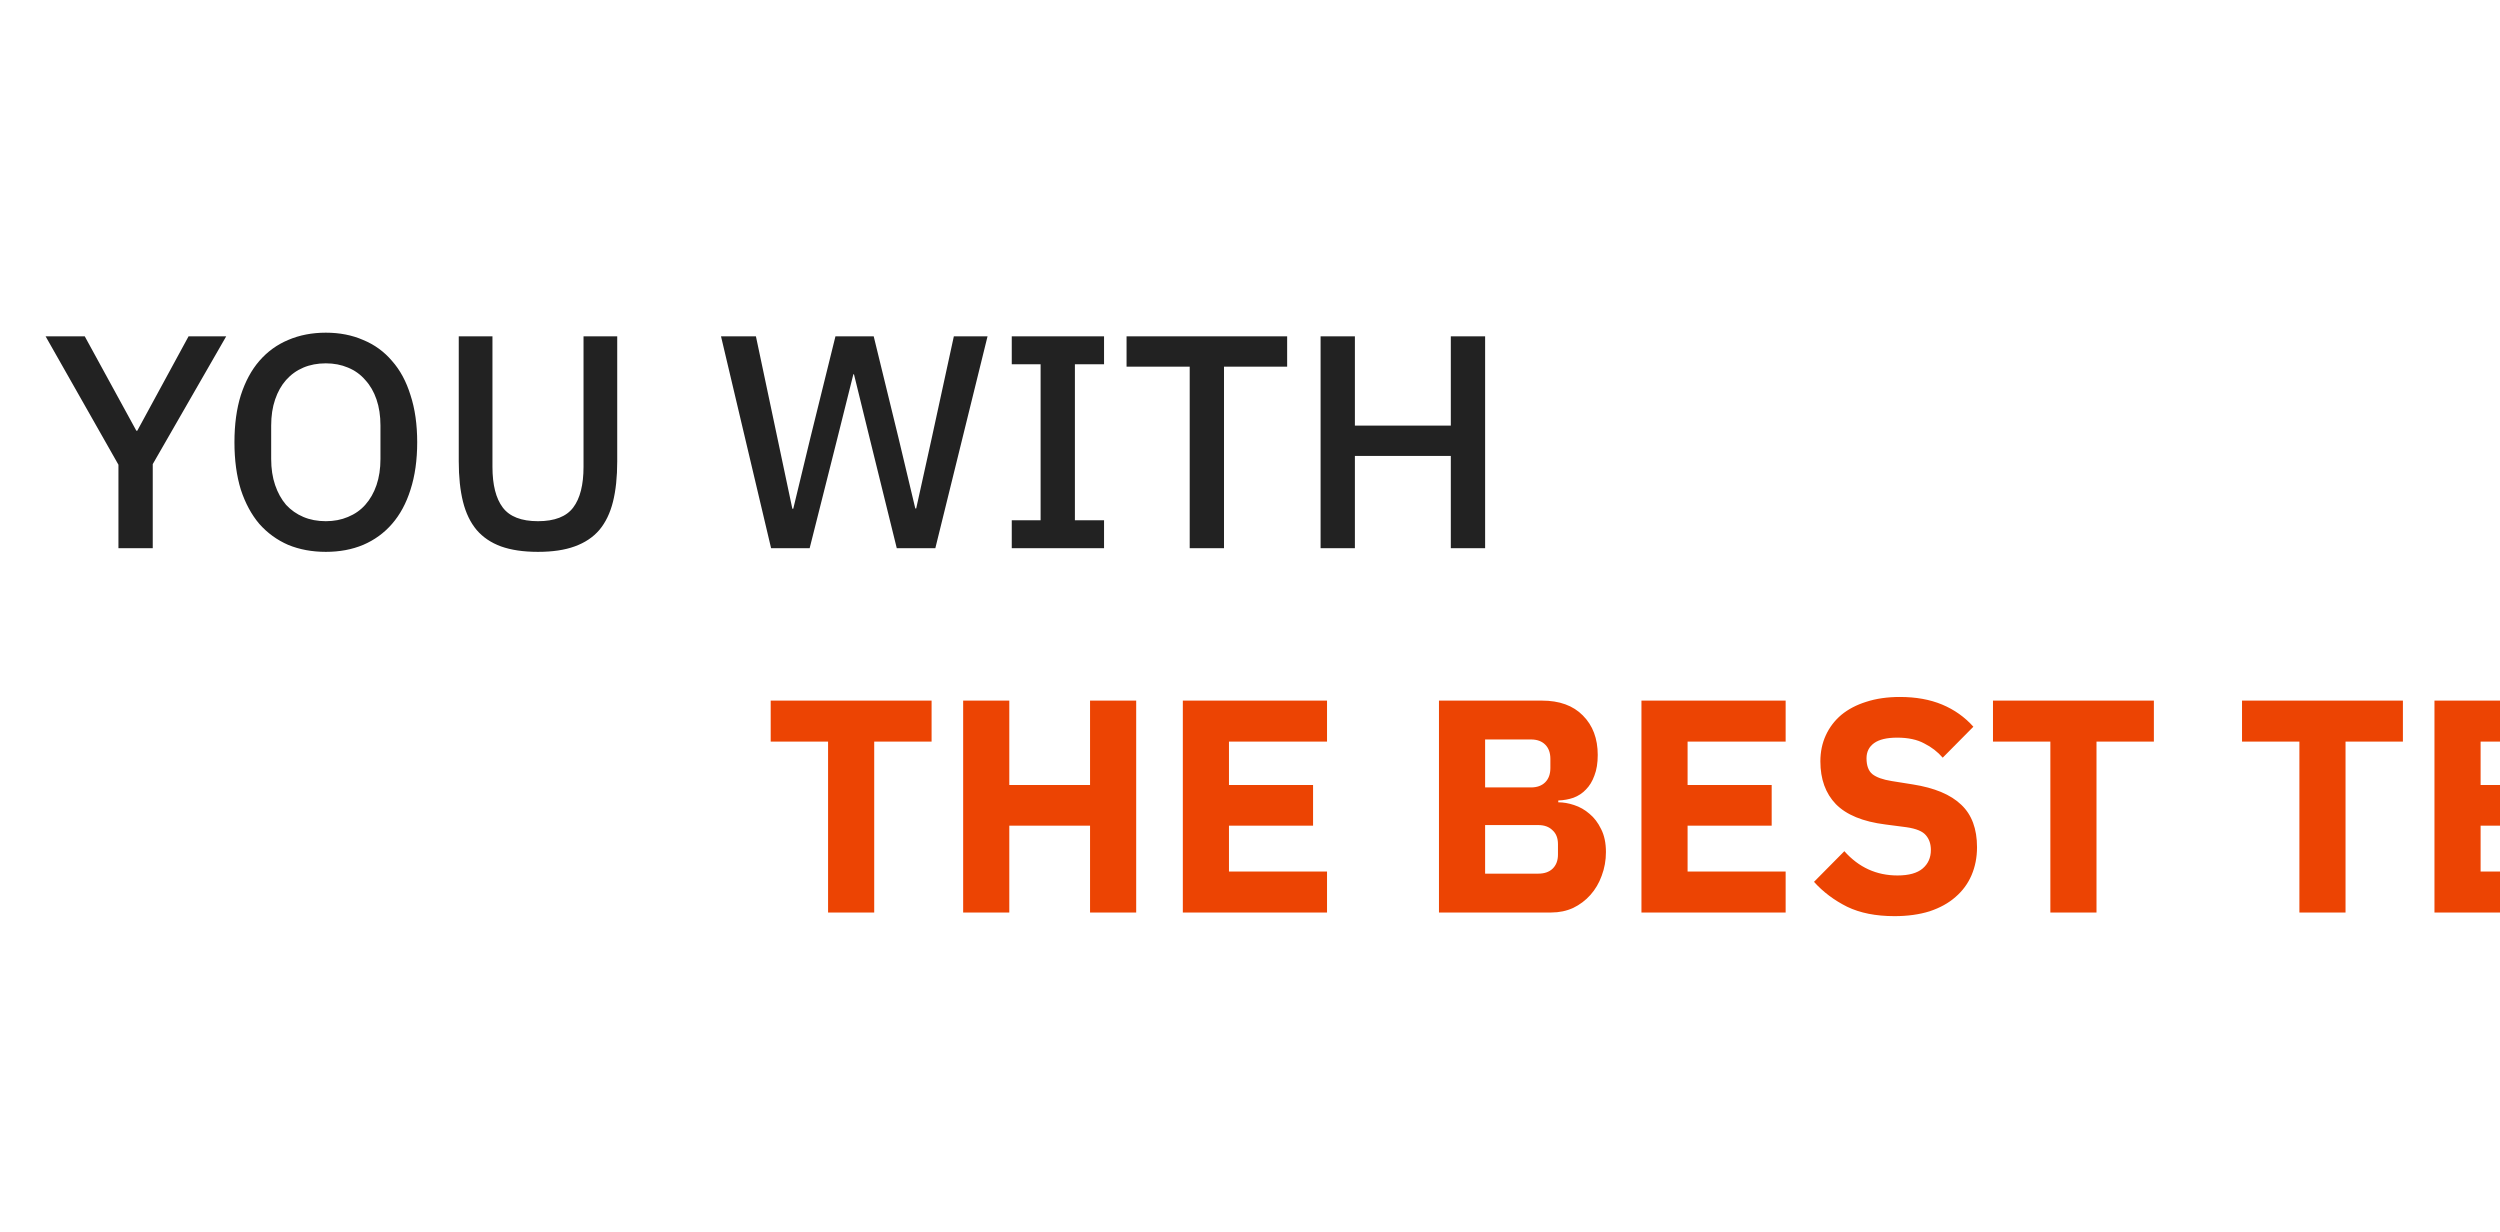
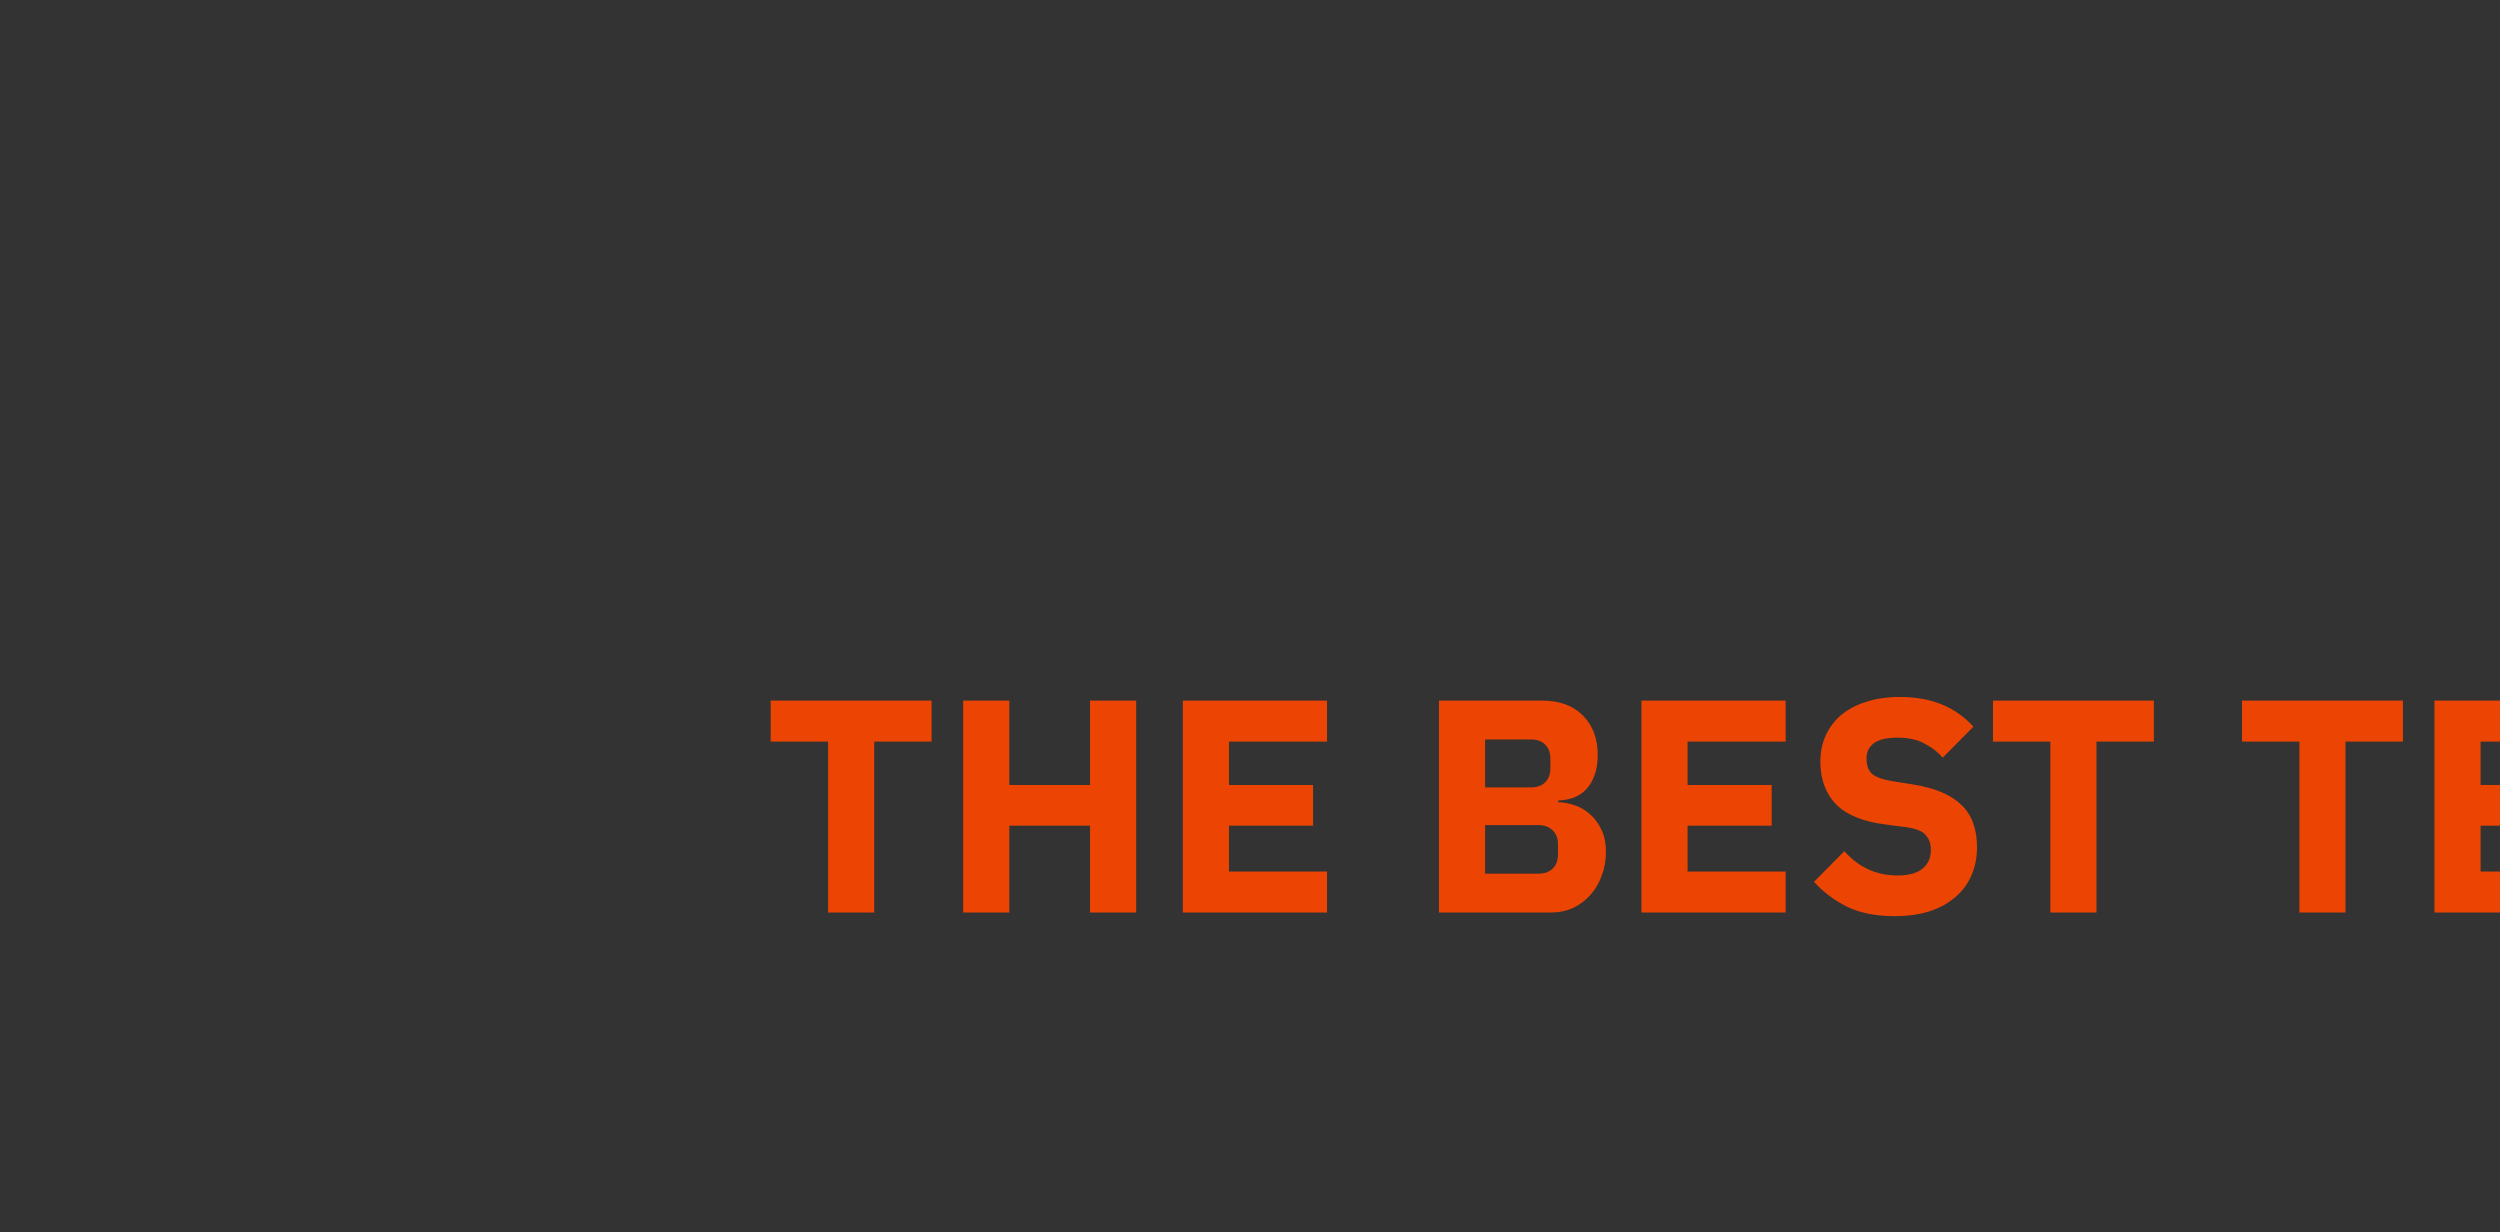
<svg xmlns="http://www.w3.org/2000/svg" width="1400" height="690" viewBox="0 0 1400 690" fill="none">
  <rect x="0" y="0" width="1400" height="690" fill="#333333" stroke="none" />
  <g clip-path="url(#clip0_1641_2889)">
-     <rect width="1400" height="690" fill="white" />
    <g clip-path="url(#clip1_1641_2889)">
      <path d="M489.56 415.29V511H463.72V415.29H431.59V392.34H521.69V415.29H489.56ZM610.427 462.38H565.207V511H539.367V392.34H565.207V439.6H610.427V392.34H636.267V511H610.427V462.38ZM662.385 511V392.34H743.135V415.29H688.225V439.6H735.315V462.38H688.225V488.05H743.135V511H662.385ZM805.822 392.34H863.452C873.312 392.34 880.962 395.117 886.402 400.67C891.956 406.223 894.732 413.59 894.732 422.77C894.732 427.303 894.109 431.157 892.862 434.33C891.729 437.503 890.142 440.11 888.102 442.15C886.176 444.19 883.852 445.72 881.132 446.74C878.526 447.647 875.692 448.157 872.632 448.27V449.29C875.466 449.29 878.412 449.8 881.472 450.82C884.646 451.84 887.536 453.483 890.142 455.75C892.749 457.903 894.902 460.737 896.602 464.25C898.416 467.763 899.322 472.07 899.322 477.17C899.322 481.817 898.529 486.237 896.942 490.43C895.469 494.51 893.372 498.08 890.652 501.14C887.932 504.2 884.702 506.637 880.962 508.45C877.222 510.15 873.142 511 868.722 511H805.822V392.34ZM831.662 489.24H861.412C864.812 489.24 867.476 488.333 869.402 486.52C871.442 484.593 872.462 481.93 872.462 478.53V472.75C872.462 469.35 871.442 466.743 869.402 464.93C867.476 463.003 864.812 462.04 861.412 462.04H831.662V489.24ZM831.662 440.96H857.332C860.732 440.96 863.396 439.997 865.322 438.07C867.249 436.143 868.212 433.48 868.212 430.08V424.98C868.212 421.58 867.249 418.917 865.322 416.99C863.396 415.063 860.732 414.1 857.332 414.1H831.662V440.96ZM919.211 511V392.34H999.961V415.29H945.051V439.6H992.141V462.38H945.051V488.05H999.961V511H919.211ZM1060.89 513.04C1050.47 513.04 1041.63 511.283 1034.37 507.77C1027.12 504.143 1020.94 499.497 1015.84 493.83L1032.84 476.66C1040.89 485.727 1050.81 490.26 1062.59 490.26C1068.94 490.26 1073.64 488.957 1076.7 486.35C1079.76 483.743 1081.29 480.287 1081.29 475.98C1081.29 472.693 1080.39 469.973 1078.57 467.82C1076.76 465.553 1073.08 464.023 1067.52 463.23L1055.79 461.7C1043.21 460.113 1033.98 456.317 1028.08 450.31C1022.3 444.303 1019.41 436.313 1019.41 426.34C1019.41 421.013 1020.43 416.14 1022.47 411.72C1024.51 407.3 1027.4 403.503 1031.14 400.33C1035 397.157 1039.64 394.72 1045.08 393.02C1050.64 391.207 1056.93 390.3 1063.95 390.3C1072.91 390.3 1080.78 391.717 1087.58 394.55C1094.38 397.383 1100.22 401.52 1105.09 406.96L1087.92 424.3C1085.09 421.013 1081.63 418.35 1077.55 416.31C1073.59 414.157 1068.54 413.08 1062.42 413.08C1056.64 413.08 1052.34 414.1 1049.5 416.14C1046.67 418.18 1045.25 421.013 1045.25 424.64C1045.25 428.72 1046.33 431.667 1048.48 433.48C1050.75 435.293 1054.38 436.597 1059.36 437.39L1071.09 439.26C1083.33 441.187 1092.4 444.983 1098.29 450.65C1104.19 456.203 1107.13 464.137 1107.13 474.45C1107.13 480.117 1106.11 485.33 1104.07 490.09C1102.03 494.85 1099.03 498.93 1095.06 502.33C1091.21 505.73 1086.39 508.393 1080.61 510.32C1074.83 512.133 1068.26 513.04 1060.89 513.04ZM1174.04 415.29V511H1148.2V415.29H1116.07V392.34H1206.17V415.29H1174.04ZM1313.5 415.29V511H1287.66V415.29H1255.53V392.34H1345.63V415.29H1313.5ZM1363.3 511V392.34H1444.05V415.29H1389.14V439.6H1436.23V462.38H1389.14V488.05H1444.05V511H1363.3ZM1514.5 513.04C1506.46 513.04 1499.2 511.793 1492.74 509.3C1486.28 506.693 1480.79 502.897 1476.25 497.91C1471.72 492.81 1468.21 486.52 1465.71 479.04C1463.22 471.447 1461.97 462.607 1461.97 452.52C1461.97 442.547 1463.22 433.707 1465.71 426C1468.21 418.18 1471.72 411.663 1476.25 406.45C1480.79 401.123 1486.28 397.1 1492.74 394.38C1499.2 391.66 1506.46 390.3 1514.5 390.3C1525.5 390.3 1534.56 392.567 1541.7 397.1C1548.84 401.52 1554.57 408.547 1558.87 418.18L1536.6 429.74C1535.02 424.753 1532.52 420.787 1529.12 417.84C1525.84 414.78 1520.96 413.25 1514.5 413.25C1506.91 413.25 1500.79 415.743 1496.14 420.73C1491.61 425.603 1489.34 432.743 1489.34 442.15V461.19C1489.34 470.597 1491.61 477.793 1496.14 482.78C1500.79 487.653 1506.91 490.09 1514.5 490.09C1520.85 490.09 1525.89 488.39 1529.63 484.99C1533.49 481.477 1536.32 477.283 1538.13 472.41L1559.21 484.65C1554.79 493.717 1548.96 500.743 1541.7 505.73C1534.56 510.603 1525.5 513.04 1514.5 513.04ZM1648.36 462.38H1603.14V511H1577.3V392.34H1603.14V439.6H1648.36V392.34H1674.2V511H1648.36V462.38ZM1736.52 454.9L1725.13 431.1H1724.62V511H1700.31V392.34H1728.53L1761 448.44L1772.39 472.24H1772.9V392.34H1797.21V511H1768.99L1736.52 454.9ZM1870.93 513.04C1863.11 513.04 1855.97 511.737 1849.51 509.13C1843.05 506.523 1837.56 502.67 1833.02 497.57C1828.49 492.357 1824.98 485.953 1822.48 478.36C1819.99 470.653 1818.74 461.757 1818.74 451.67C1818.74 441.583 1819.99 432.743 1822.48 425.15C1824.98 417.443 1828.49 411.04 1833.02 405.94C1837.56 400.727 1843.05 396.817 1849.51 394.21C1855.97 391.603 1863.11 390.3 1870.93 390.3C1878.75 390.3 1885.89 391.603 1892.35 394.21C1898.81 396.817 1904.31 400.727 1908.84 405.94C1913.38 411.04 1916.89 417.443 1919.38 425.15C1921.88 432.743 1923.12 441.583 1923.12 451.67C1923.12 461.757 1921.88 470.653 1919.38 478.36C1916.89 485.953 1913.38 492.357 1908.84 497.57C1904.31 502.67 1898.81 506.523 1892.35 509.13C1885.89 511.737 1878.75 513.04 1870.93 513.04ZM1870.93 490.09C1878.75 490.09 1884.82 487.54 1889.12 482.44C1893.54 477.34 1895.75 470.03 1895.75 460.51V442.83C1895.75 433.31 1893.54 426 1889.12 420.9C1884.82 415.8 1878.75 413.25 1870.93 413.25C1863.11 413.25 1856.99 415.8 1852.57 420.9C1848.27 426 1846.11 433.31 1846.11 442.83V460.51C1846.11 470.03 1848.27 477.34 1852.57 482.44C1856.99 487.54 1863.11 490.09 1870.93 490.09ZM1944.69 511V392.34H1970.53V488.05H2015.75V511H1944.69ZM2075.63 513.04C2067.81 513.04 2060.67 511.737 2054.21 509.13C2047.75 506.523 2042.25 502.67 2037.72 497.57C2033.19 492.357 2029.67 485.953 2027.18 478.36C2024.69 470.653 2023.44 461.757 2023.44 451.67C2023.44 441.583 2024.69 432.743 2027.18 425.15C2029.67 417.443 2033.19 411.04 2037.72 405.94C2042.25 400.727 2047.75 396.817 2054.21 394.21C2060.67 391.603 2067.81 390.3 2075.63 390.3C2083.45 390.3 2090.59 391.603 2097.05 394.21C2103.51 396.817 2109.01 400.727 2113.54 405.94C2118.07 411.04 2121.59 417.443 2124.08 425.15C2126.57 432.743 2127.82 441.583 2127.82 451.67C2127.82 461.757 2126.57 470.653 2124.08 478.36C2121.59 485.953 2118.07 492.357 2113.54 497.57C2109.01 502.67 2103.51 506.523 2097.05 509.13C2090.59 511.737 2083.45 513.04 2075.63 513.04ZM2075.63 490.09C2083.45 490.09 2089.51 487.54 2093.82 482.44C2098.24 477.34 2100.45 470.03 2100.45 460.51V442.83C2100.45 433.31 2098.24 426 2093.82 420.9C2089.51 415.8 2083.45 413.25 2075.63 413.25C2067.81 413.25 2061.69 415.8 2057.27 420.9C2052.96 426 2050.81 433.31 2050.81 442.83V460.51C2050.81 470.03 2052.96 477.34 2057.27 482.44C2061.69 487.54 2067.81 490.09 2075.63 490.09ZM2224.7 492.13H2223.85C2222.94 498.137 2219.88 503.123 2214.67 507.09C2209.45 511.057 2202.37 513.04 2193.42 513.04C2186.62 513.04 2180.27 511.737 2174.38 509.13C2168.48 506.523 2163.33 502.67 2158.91 497.57C2154.49 492.47 2151.03 486.123 2148.54 478.53C2146.04 470.937 2144.8 462.153 2144.8 452.18C2144.8 442.207 2146.1 433.367 2148.71 425.66C2151.31 417.953 2154.94 411.493 2159.59 406.28C2164.35 401.067 2170.01 397.1 2176.59 394.38C2183.16 391.66 2190.47 390.3 2198.52 390.3C2209.17 390.3 2218.35 392.623 2226.06 397.27C2233.76 401.803 2239.83 408.66 2244.25 417.84L2223.17 429.91C2221.35 425.263 2218.52 421.353 2214.67 418.18C2210.81 414.893 2205.43 413.25 2198.52 413.25C2190.47 413.25 2184.07 415.573 2179.31 420.22C2174.55 424.867 2172.17 432.177 2172.17 442.15V461.19C2172.17 471.05 2174.55 478.36 2179.31 483.12C2184.07 487.767 2190.47 490.09 2198.52 490.09C2201.69 490.09 2204.69 489.75 2207.53 489.07C2210.36 488.277 2212.85 487.143 2215.01 485.67C2217.16 484.083 2218.8 482.213 2219.94 480.06C2221.18 477.907 2221.81 475.357 2221.81 472.41V466.46H2199.71V444.87H2246.46V511H2224.7V492.13ZM2293.17 511V464.59L2252.54 392.34H2281.44L2306.94 439.6H2307.28L2331.76 392.34H2359.81L2319.18 464.42V511H2293.17Z" fill="#EC4403" />
-       <path d="M-941.38 307V188.34H-890.38C-879.387 188.34 -870.887 191.57 -864.88 198.03C-858.873 204.49 -855.87 213.16 -855.87 224.04C-855.87 234.92 -858.873 243.59 -864.88 250.05C-870.887 256.51 -879.387 259.74 -890.38 259.74H-922.17V307H-941.38ZM-922.17 242.91H-891.57C-886.697 242.91 -882.9 241.663 -880.18 239.17C-877.46 236.563 -876.1 232.88 -876.1 228.12V219.96C-876.1 215.2 -877.46 211.573 -880.18 209.08C-882.9 206.473 -886.697 205.17 -891.57 205.17H-922.17V242.91ZM-815.588 307H-834.798V188.34H-783.628C-772.975 188.34 -764.588 191.57 -758.468 198.03C-752.348 204.377 -749.288 213.047 -749.288 224.04C-749.288 232.54 -751.271 239.623 -755.238 245.29C-759.091 250.843 -764.815 254.753 -772.408 257.02L-746.738 307H-768.158L-791.958 259.06H-815.588V307ZM-784.988 242.91C-780.115 242.91 -776.318 241.663 -773.598 239.17C-770.878 236.563 -769.518 232.88 -769.518 228.12V219.96C-769.518 215.2 -770.878 211.573 -773.598 209.08C-776.318 206.473 -780.115 205.17 -784.988 205.17H-815.588V242.91H-784.988ZM-679.162 309.04C-686.868 309.04 -693.895 307.737 -700.242 305.13C-706.475 302.41 -711.858 298.5 -716.392 293.4C-720.812 288.187 -724.268 281.783 -726.762 274.19C-729.142 266.483 -730.332 257.643 -730.332 247.67C-730.332 237.697 -729.142 228.913 -726.762 221.32C-724.268 213.613 -720.812 207.21 -716.392 202.11C-711.858 196.897 -706.475 192.987 -700.242 190.38C-693.895 187.66 -686.868 186.3 -679.162 186.3C-671.455 186.3 -664.485 187.66 -658.252 190.38C-651.905 192.987 -646.522 196.897 -642.102 202.11C-637.568 207.21 -634.112 213.613 -631.732 221.32C-629.238 228.913 -627.992 237.697 -627.992 247.67C-627.992 257.643 -629.238 266.483 -631.732 274.19C-634.112 281.783 -637.568 288.187 -642.102 293.4C-646.522 298.5 -651.905 302.41 -658.252 305.13C-664.485 307.737 -671.455 309.04 -679.162 309.04ZM-679.162 291.87C-674.628 291.87 -670.492 291.077 -666.752 289.49C-662.898 287.903 -659.668 285.637 -657.062 282.69C-654.342 279.63 -652.245 275.947 -650.772 271.64C-649.298 267.333 -648.562 262.46 -648.562 257.02V238.32C-648.562 232.88 -649.298 228.007 -650.772 223.7C-652.245 219.393 -654.342 215.767 -657.062 212.82C-659.668 209.76 -662.898 207.437 -666.752 205.85C-670.492 204.263 -674.628 203.47 -679.162 203.47C-683.808 203.47 -688.002 204.263 -691.742 205.85C-695.482 207.437 -698.712 209.76 -701.432 212.82C-704.038 215.767 -706.078 219.393 -707.552 223.7C-709.025 228.007 -709.762 232.88 -709.762 238.32V257.02C-709.762 262.46 -709.025 267.333 -707.552 271.64C-706.078 275.947 -704.038 279.63 -701.432 282.69C-698.712 285.637 -695.482 287.903 -691.742 289.49C-688.002 291.077 -683.808 291.87 -679.162 291.87ZM-579.987 307L-618.917 188.34H-599.027L-580.157 246.99L-568.767 288.3H-568.087L-556.527 246.99L-537.657 188.34H-518.277L-557.717 307H-579.987ZM-505.709 307V291.36H-489.559V203.98H-505.709V188.34H-454.029V203.98H-470.349V291.36H-454.029V307H-505.709ZM-429.886 188.34H-387.896C-380.303 188.34 -373.446 189.587 -367.326 192.08C-361.093 194.573 -355.823 198.313 -351.516 203.3C-347.096 208.173 -343.696 214.35 -341.316 221.83C-338.936 229.197 -337.746 237.81 -337.746 247.67C-337.746 257.53 -338.936 266.2 -341.316 273.68C-343.696 281.047 -347.096 287.223 -351.516 292.21C-355.823 297.083 -361.093 300.767 -367.326 303.26C-373.446 305.753 -380.303 307 -387.896 307H-429.886V188.34ZM-387.896 290C-379.056 290 -371.916 287.223 -366.476 281.67C-361.036 276.117 -358.316 267.957 -358.316 257.19V238.15C-358.316 227.383 -361.036 219.223 -366.476 213.67C-371.916 208.117 -379.056 205.34 -387.896 205.34H-410.676V290H-387.896ZM-318.941 307V291.36H-302.791V203.98H-318.941V188.34H-267.261V203.98H-283.581V291.36H-267.261V307H-318.941ZM-211.158 241.38L-224.248 216.22H-224.758V307H-243.118V188.34H-221.698L-182.938 253.96L-169.848 279.12H-169.338V188.34H-150.978V307H-172.398L-211.158 241.38ZM-45.431 288.98H-46.111C-47.358 294.76 -50.758 299.577 -56.311 303.43C-61.751 307.17 -69.004 309.04 -78.071 309.04C-85.097 309.04 -91.614 307.737 -97.621 305.13C-103.628 302.41 -108.841 298.5 -113.261 293.4C-117.568 288.187 -120.968 281.783 -123.461 274.19C-125.841 266.483 -127.031 257.643 -127.031 247.67C-127.031 237.81 -125.784 229.083 -123.291 221.49C-120.798 213.783 -117.284 207.323 -112.751 202.11C-108.218 196.897 -102.778 192.987 -96.431 190.38C-90.084 187.66 -83.001 186.3 -75.181 186.3C-64.528 186.3 -55.517 188.68 -48.151 193.44C-40.784 198.087 -35.061 204.603 -30.981 212.99L-46.621 222.17C-48.888 216.617 -52.401 212.14 -57.161 208.74C-61.921 205.227 -67.927 203.47 -75.181 203.47C-84.588 203.47 -92.181 206.473 -97.961 212.48C-103.628 218.487 -106.461 226.987 -106.461 237.98V257.36C-106.461 268.353 -103.628 276.853 -97.961 282.86C-92.181 288.867 -84.588 291.87 -75.181 291.87C-71.441 291.87 -67.871 291.417 -64.471 290.51C-61.071 289.49 -58.124 288.073 -55.631 286.26C-53.024 284.333 -50.984 282.01 -49.511 279.29C-47.924 276.457 -47.131 273.17 -47.131 269.43V260.25H-71.611V243.76H-28.601V307H-45.431V288.98ZM66.328 307V260.25L25.528 188.34H47.458L76.358 241.21H76.868L105.598 188.34H126.678L85.538 259.91V307H66.328ZM182.459 309.04C174.753 309.04 167.726 307.737 161.379 305.13C155.146 302.41 149.763 298.5 145.229 293.4C140.809 288.187 137.353 281.783 134.859 274.19C132.479 266.483 131.289 257.643 131.289 247.67C131.289 237.697 132.479 228.913 134.859 221.32C137.353 213.613 140.809 207.21 145.229 202.11C149.763 196.897 155.146 192.987 161.379 190.38C167.726 187.66 174.753 186.3 182.459 186.3C190.166 186.3 197.136 187.66 203.369 190.38C209.716 192.987 215.099 196.897 219.519 202.11C224.053 207.21 227.509 213.613 229.889 221.32C232.383 228.913 233.629 237.697 233.629 247.67C233.629 257.643 232.383 266.483 229.889 274.19C227.509 281.783 224.053 288.187 219.519 293.4C215.099 298.5 209.716 302.41 203.369 305.13C197.136 307.737 190.166 309.04 182.459 309.04ZM182.459 291.87C186.993 291.87 191.129 291.077 194.869 289.49C198.723 287.903 201.953 285.637 204.559 282.69C207.279 279.63 209.376 275.947 210.849 271.64C212.323 267.333 213.059 262.46 213.059 257.02V238.32C213.059 232.88 212.323 228.007 210.849 223.7C209.376 219.393 207.279 215.767 204.559 212.82C201.953 209.76 198.723 207.437 194.869 205.85C191.129 204.263 186.993 203.47 182.459 203.47C177.813 203.47 173.619 204.263 169.879 205.85C166.139 207.437 162.909 209.76 160.189 212.82C157.583 215.767 155.543 219.393 154.069 223.7C152.596 228.007 151.859 232.88 151.859 238.32V257.02C151.859 262.46 152.596 267.333 154.069 271.64C155.543 275.947 157.583 279.63 160.189 282.69C162.909 285.637 166.139 287.903 169.879 289.49C173.619 291.077 177.813 291.87 182.459 291.87ZM275.775 188.34V261.44C275.775 271.527 277.702 279.12 281.555 284.22C285.408 289.32 291.982 291.87 301.275 291.87C310.568 291.87 317.142 289.32 320.995 284.22C324.848 279.12 326.775 271.527 326.775 261.44V188.34H345.645V258.38C345.645 267.107 344.852 274.643 343.265 280.99C341.678 287.337 339.128 292.607 335.615 296.8C332.102 300.88 327.512 303.94 321.845 305.98C316.292 308.02 309.435 309.04 301.275 309.04C293.115 309.04 286.202 308.02 280.535 305.98C274.982 303.94 270.448 300.88 266.935 296.8C263.422 292.607 260.872 287.337 259.285 280.99C257.698 274.643 256.905 267.107 256.905 258.38V188.34H275.775ZM431.814 307L403.764 188.34H423.314L435.384 245.46L443.714 284.9H444.224L453.744 245.46L467.854 188.34H489.274L503.214 245.46L512.564 284.73H513.074L521.744 245.46L534.154 188.34H553.024L523.784 307H502.194L487.064 245.63L478.224 209.59H477.884L468.874 245.63L453.404 307H431.814ZM566.586 307V291.36H582.736V203.98H566.586V188.34H618.266V203.98H601.946V291.36H618.266V307H566.586ZM685.443 205.34V307H666.233V205.34H630.873V188.34H720.803V205.34H685.443ZM812.458 255.32H758.738V307H739.528V188.34H758.738V238.32H812.458V188.34H831.668V307H812.458V255.32Z" fill="#222222" />
    </g>
  </g>
  <defs>
    <clipPath id="clip0_1641_2889">
      <rect width="1400" height="690" fill="white" />
    </clipPath>
    <clipPath id="clip1_1641_2889">
      <rect width="1920" height="354" fill="white" transform="translate(-260 168)" />
    </clipPath>
  </defs>
</svg>